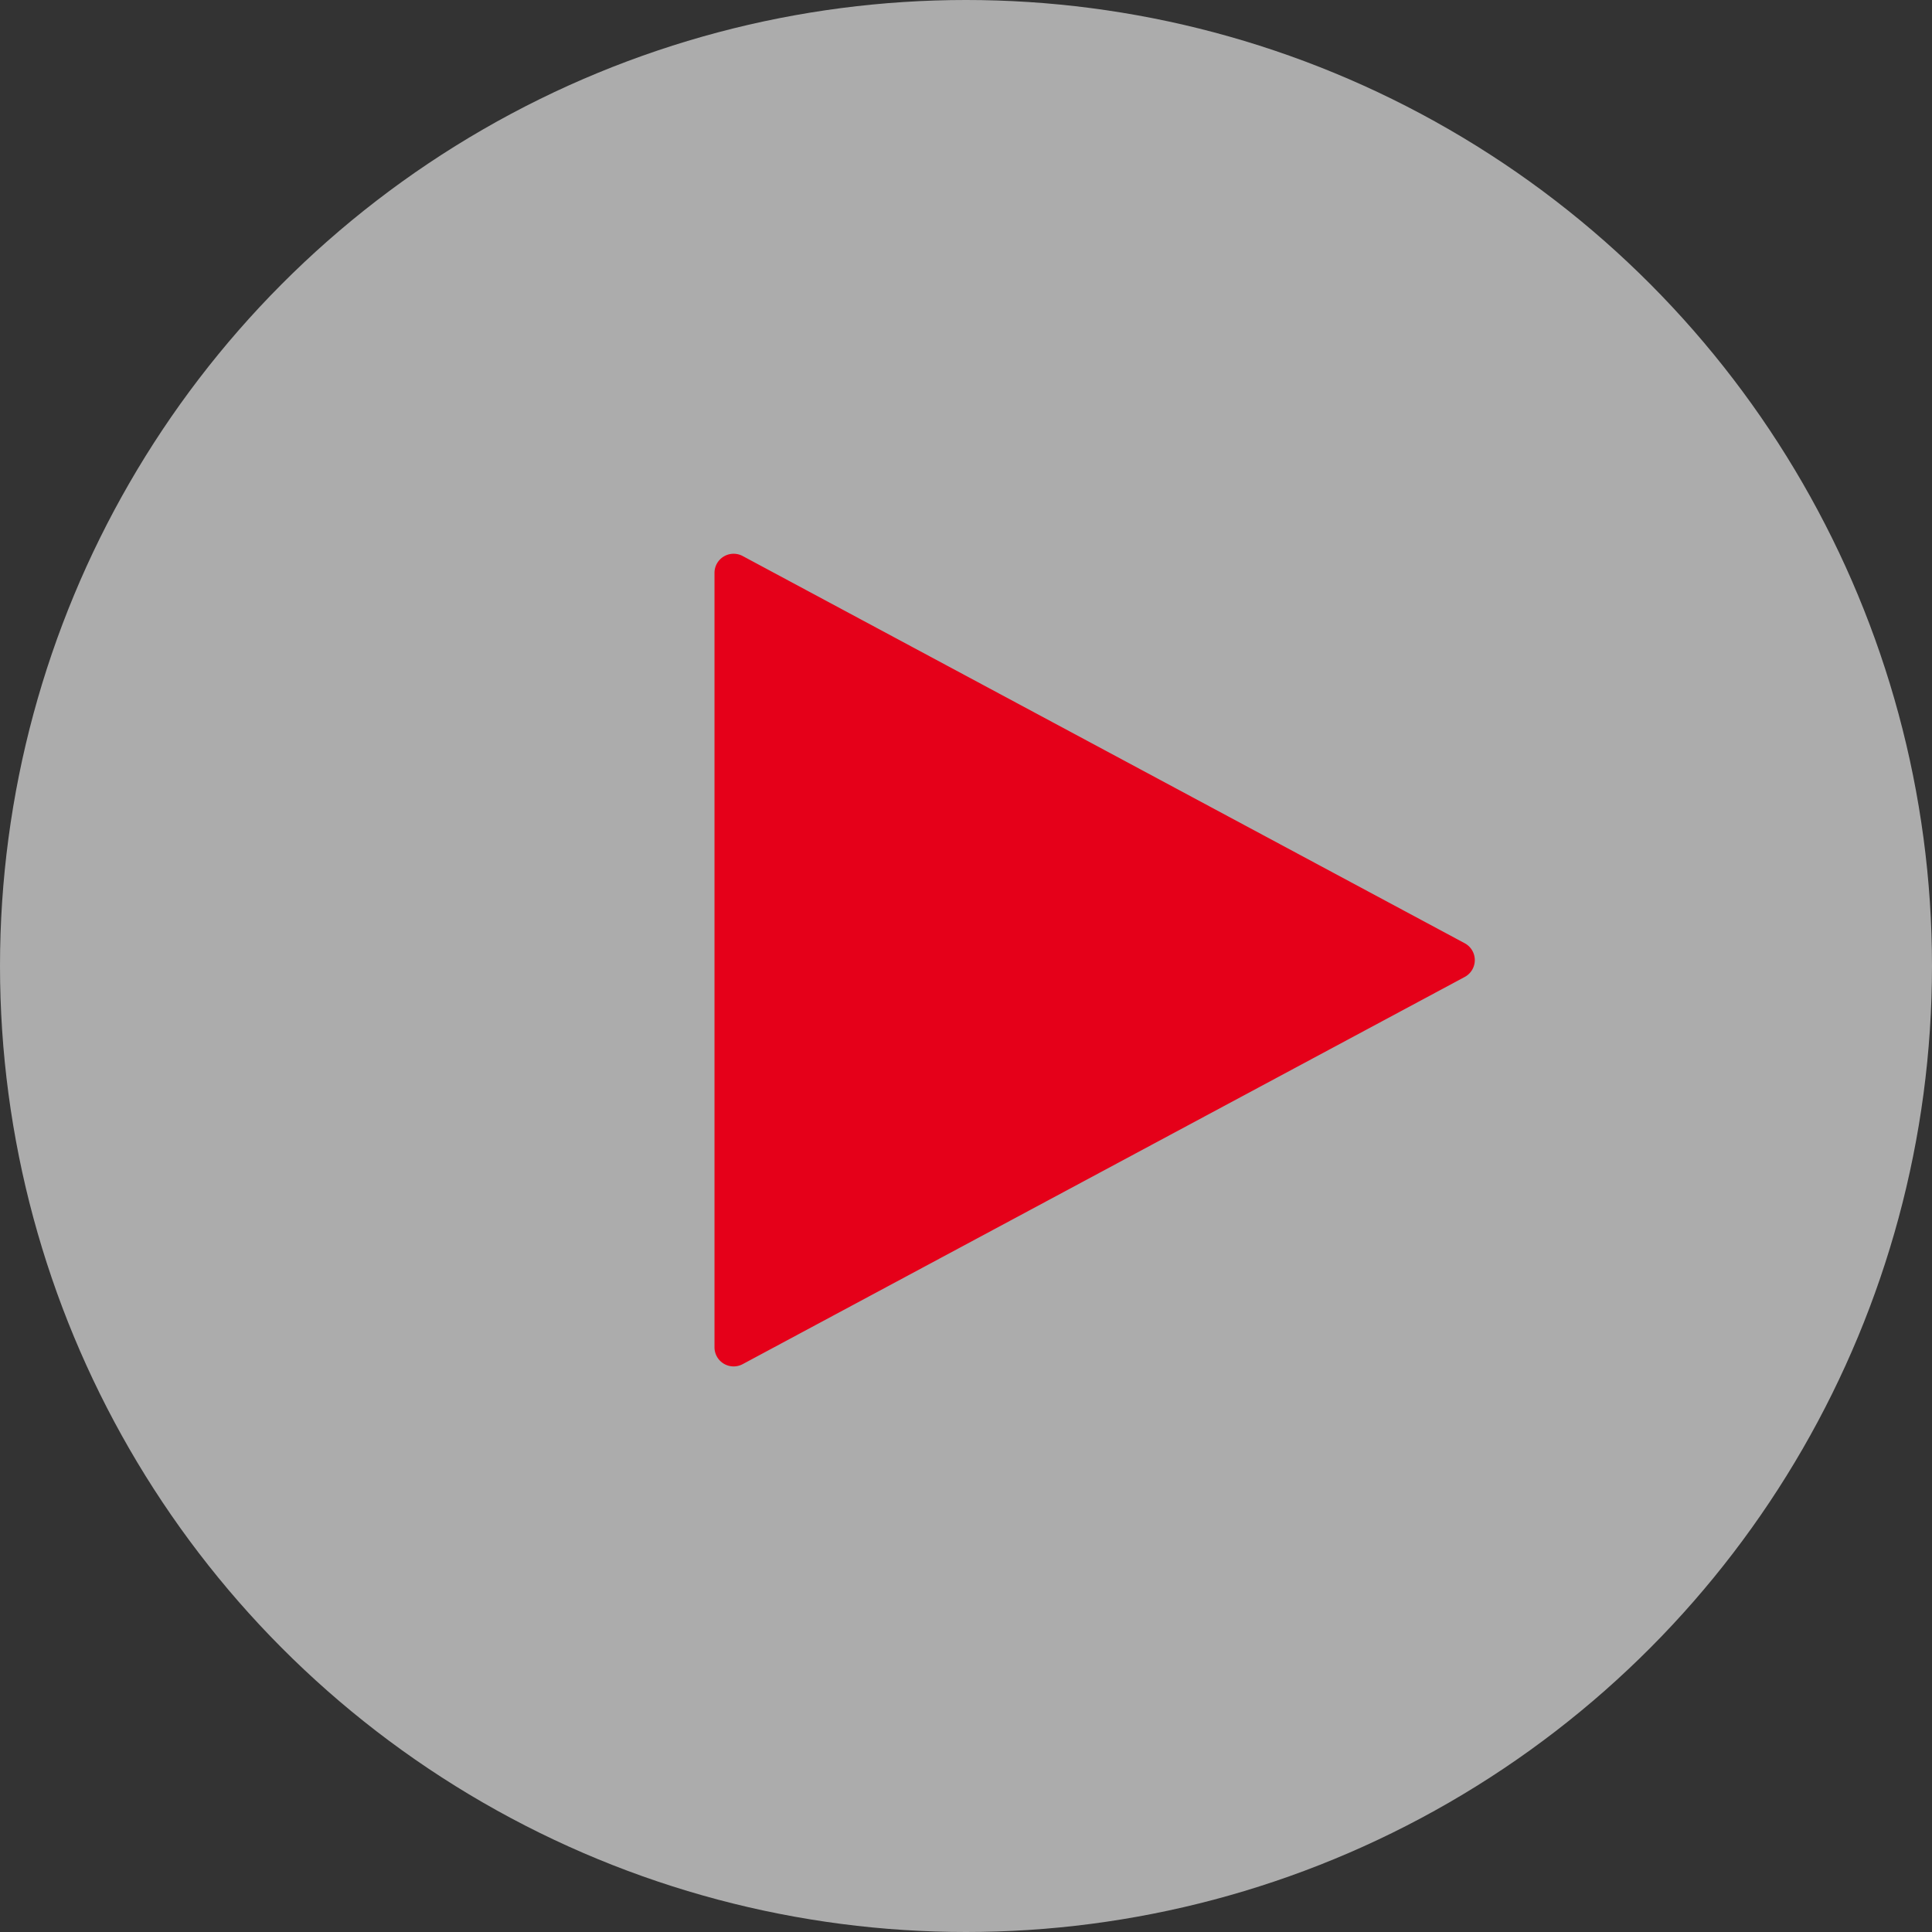
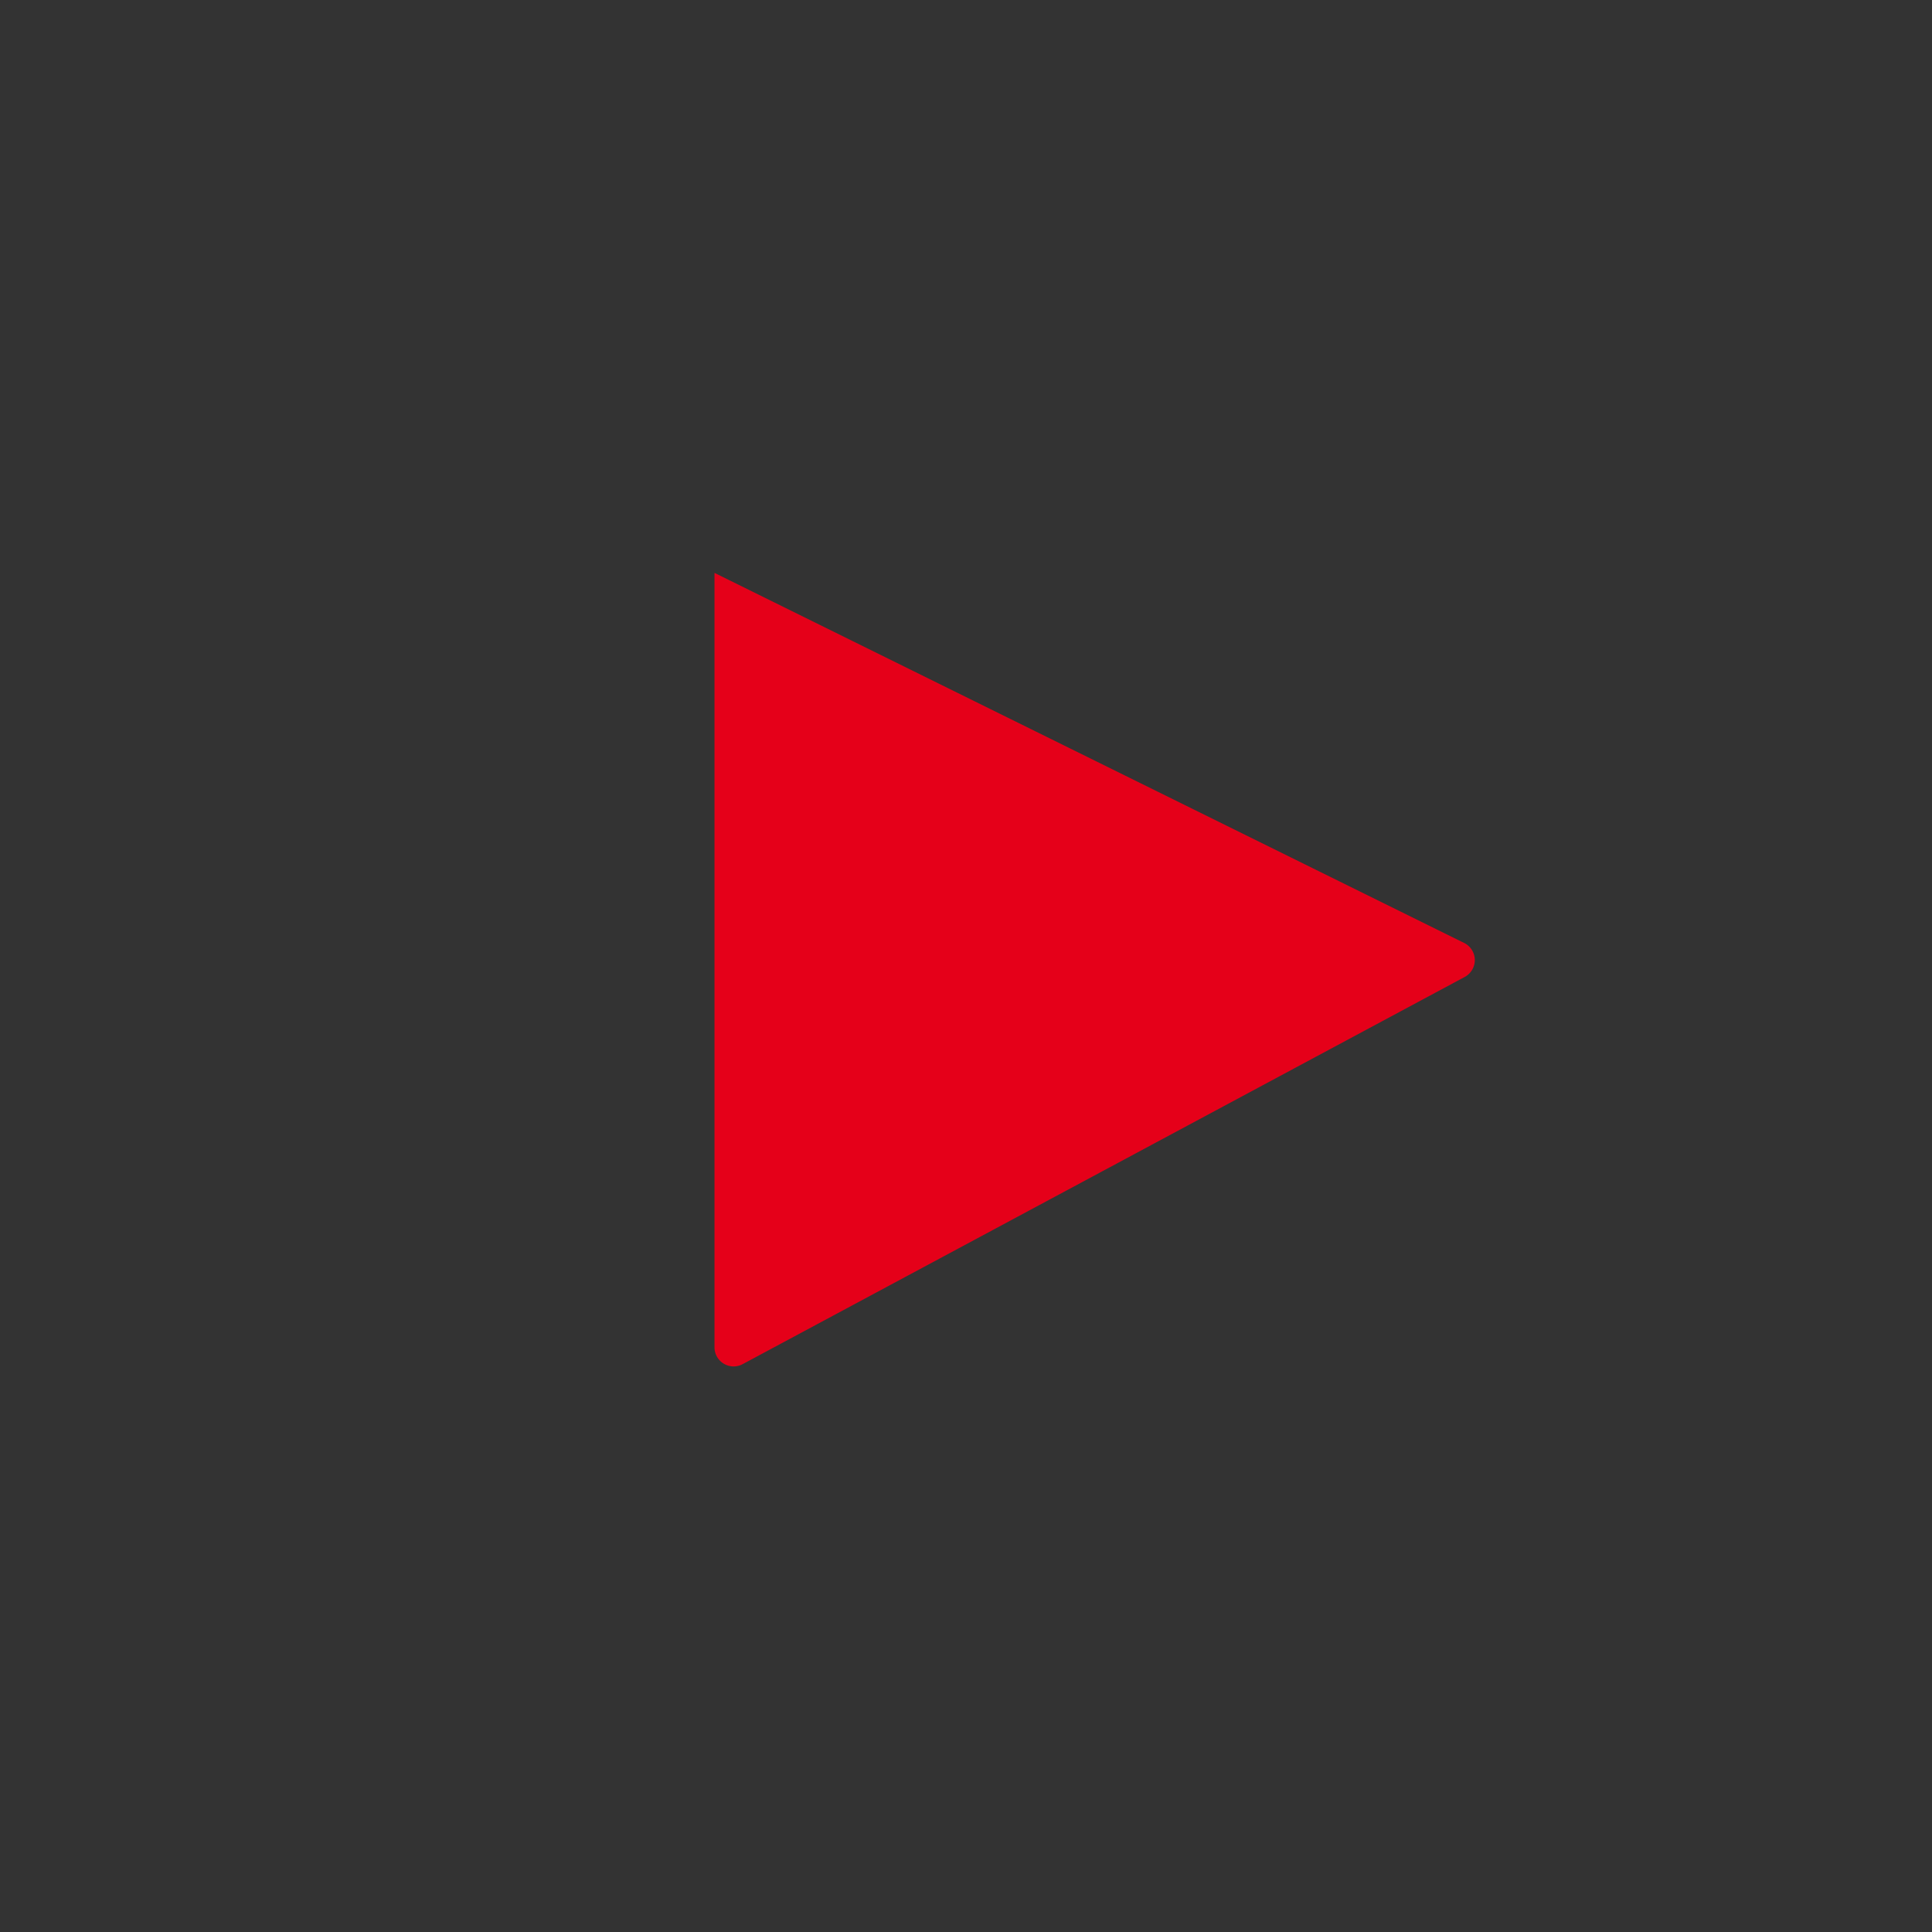
<svg xmlns="http://www.w3.org/2000/svg" width="101" height="101" viewBox="0 0 101 101">
  <rect x="0" y="0" width="101" height="101" fill="#333333" stroke="none" />
  <g id="Group_11110" data-name="Group 11110" transform="translate(0.437 0.406)">
-     <circle id="Ellipse_577" data-name="Ellipse 577" cx="50.5" cy="50.5" r="50.5" transform="translate(-0.437 -0.406)" fill="#fff" opacity="0.59" />
-     <path id="Polygon_3" data-name="Polygon 3" d="M21.032,1.643a1,1,0,0,1,1.763,0L43.036,39.389a1,1,0,0,1-.881,1.473H1.671A1,1,0,0,1,.79,39.389Z" transform="translate(77.777 27.872) rotate(90)" fill="#e50019" />
+     <path id="Polygon_3" data-name="Polygon 3" d="M21.032,1.643a1,1,0,0,1,1.763,0L43.036,39.389a1,1,0,0,1-.881,1.473H1.671Z" transform="translate(77.777 27.872) rotate(90)" fill="#e50019" />
  </g>
</svg>